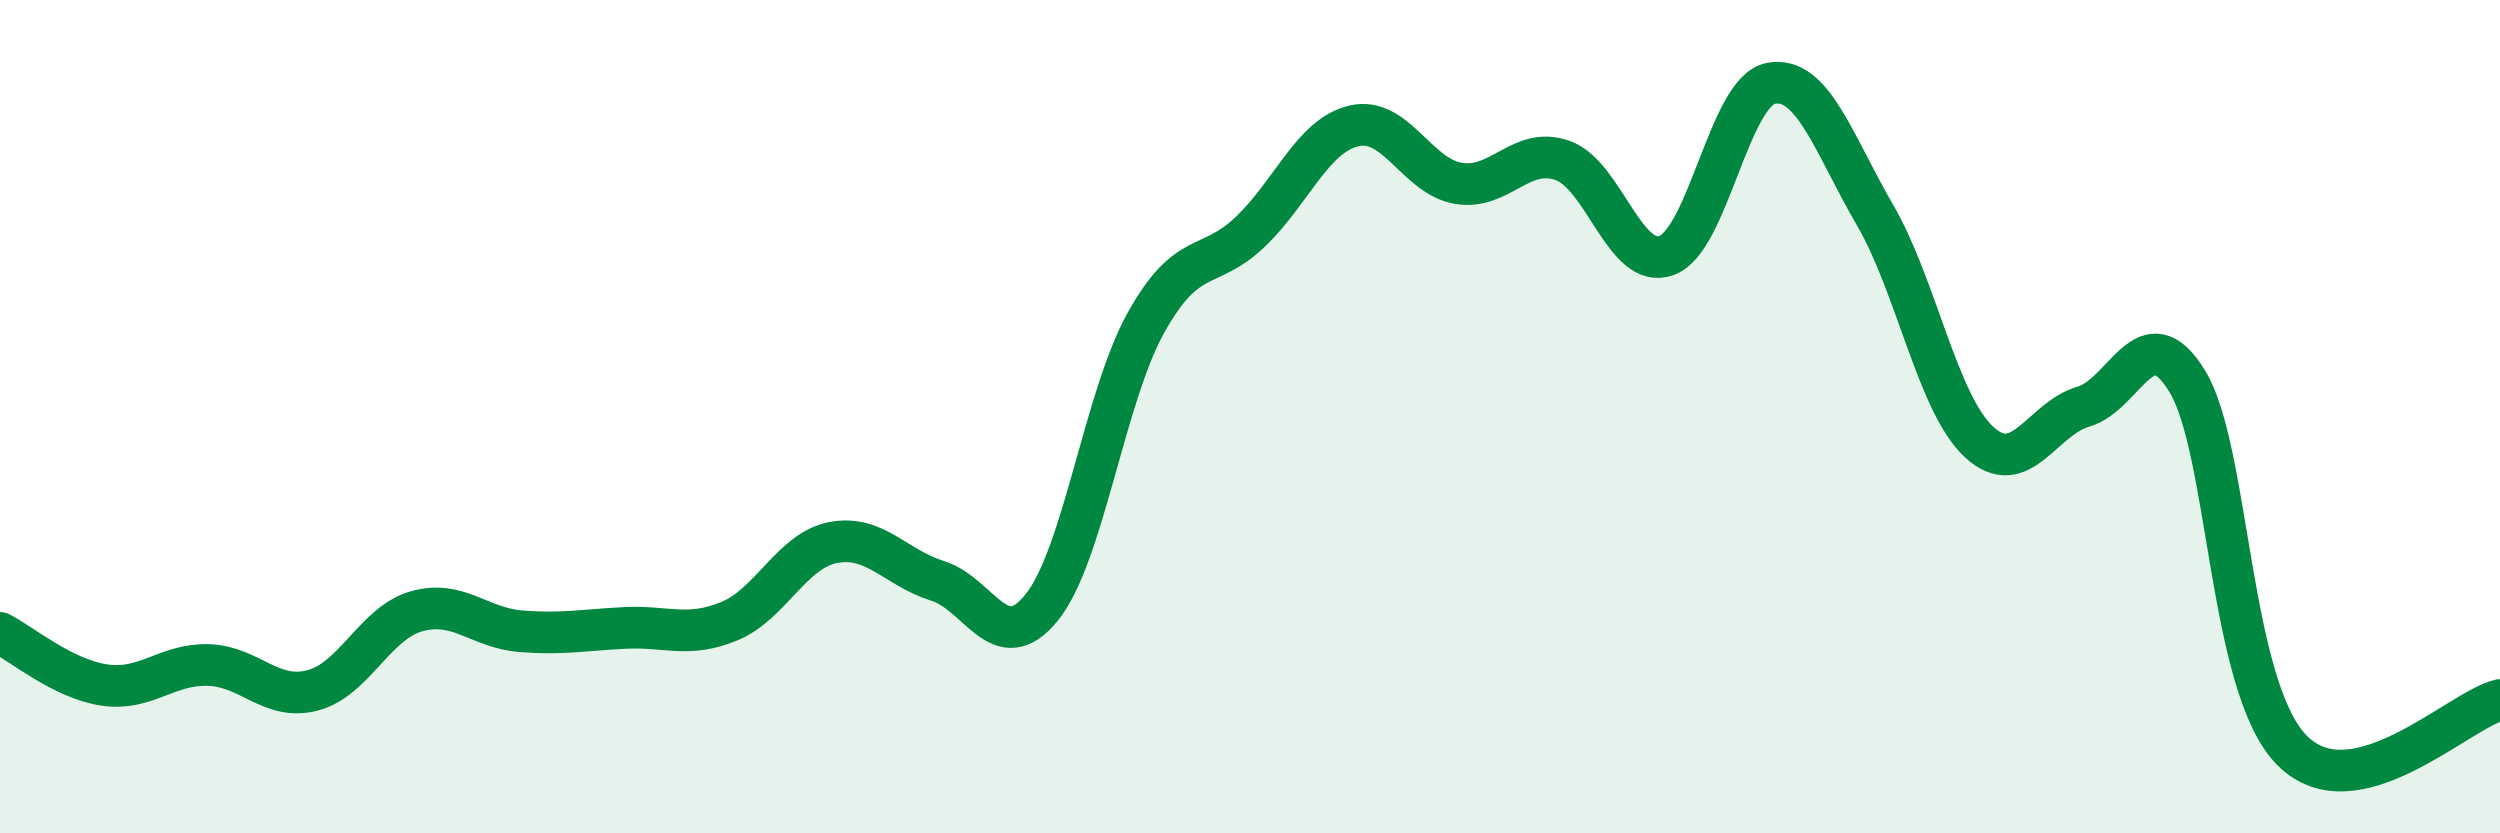
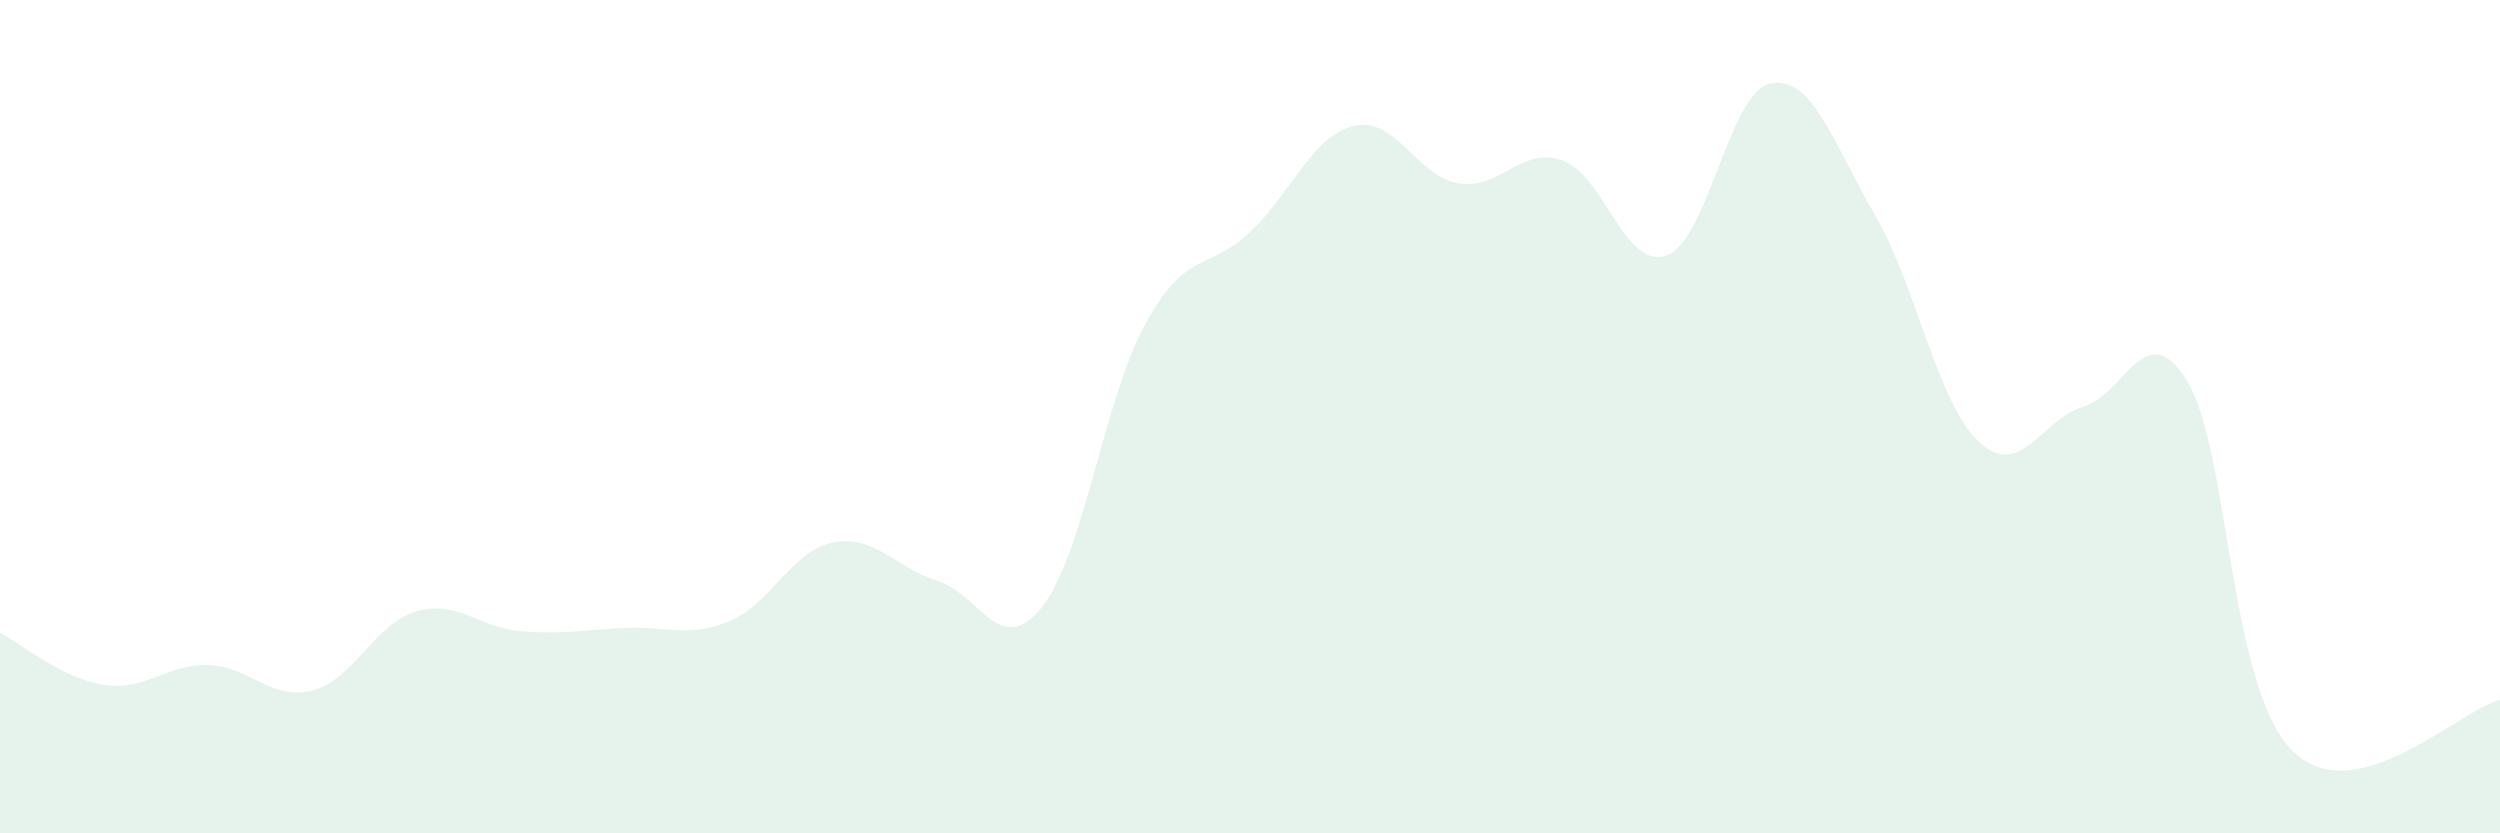
<svg xmlns="http://www.w3.org/2000/svg" width="60" height="20" viewBox="0 0 60 20">
  <path d="M 0,15.19 C 0.5,15.44 1.5,16.29 2.5,16.44 C 3.5,16.59 4,15.93 5,15.96 C 6,15.99 6.5,16.83 7.5,16.57 C 8.5,16.31 9,14.95 10,14.67 C 11,14.39 11.5,15.07 12.5,15.15 C 13.5,15.23 14,15.12 15,15.07 C 16,15.02 16.5,15.32 17.5,14.91 C 18.5,14.5 19,13.21 20,13.02 C 21,12.83 21.5,13.63 22.5,13.94 C 23.5,14.25 24,15.82 25,14.58 C 26,13.34 26.5,9.55 27.5,7.75 C 28.5,5.95 29,6.52 30,5.57 C 31,4.62 31.5,3.25 32.5,3.02 C 33.5,2.79 34,4.23 35,4.4 C 36,4.57 36.5,3.5 37.5,3.85 C 38.5,4.2 39,6.5 40,6.13 C 41,5.76 41.5,2.19 42.5,2 C 43.5,1.81 44,3.44 45,5.16 C 46,6.88 46.5,9.69 47.5,10.61 C 48.5,11.53 49,10.05 50,9.76 C 51,9.47 51.5,7.51 52.5,9.16 C 53.5,10.81 53.5,16.47 55,18 C 56.5,19.53 59,17.04 60,16.8L60 20L0 20Z" fill="#008740" opacity="0.1" stroke-linecap="round" stroke-linejoin="round" />
-   <path d="M 0,15.19 C 0.5,15.44 1.5,16.29 2.5,16.44 C 3.5,16.59 4,15.93 5,15.96 C 6,15.99 6.5,16.83 7.5,16.57 C 8.5,16.31 9,14.95 10,14.67 C 11,14.39 11.5,15.07 12.5,15.15 C 13.5,15.23 14,15.12 15,15.07 C 16,15.02 16.5,15.32 17.5,14.91 C 18.5,14.5 19,13.21 20,13.02 C 21,12.83 21.5,13.63 22.5,13.94 C 23.5,14.25 24,15.82 25,14.58 C 26,13.34 26.5,9.55 27.5,7.75 C 28.5,5.95 29,6.52 30,5.57 C 31,4.62 31.5,3.25 32.5,3.02 C 33.5,2.79 34,4.23 35,4.4 C 36,4.57 36.5,3.5 37.5,3.85 C 38.5,4.2 39,6.5 40,6.13 C 41,5.76 41.5,2.19 42.5,2 C 43.5,1.81 44,3.44 45,5.16 C 46,6.88 46.5,9.69 47.5,10.61 C 48.5,11.53 49,10.05 50,9.76 C 51,9.47 51.5,7.51 52.5,9.16 C 53.5,10.81 53.5,16.47 55,18 C 56.5,19.53 59,17.04 60,16.8" stroke="#008740" stroke-width="1" fill="none" stroke-linecap="round" stroke-linejoin="round" />
</svg>